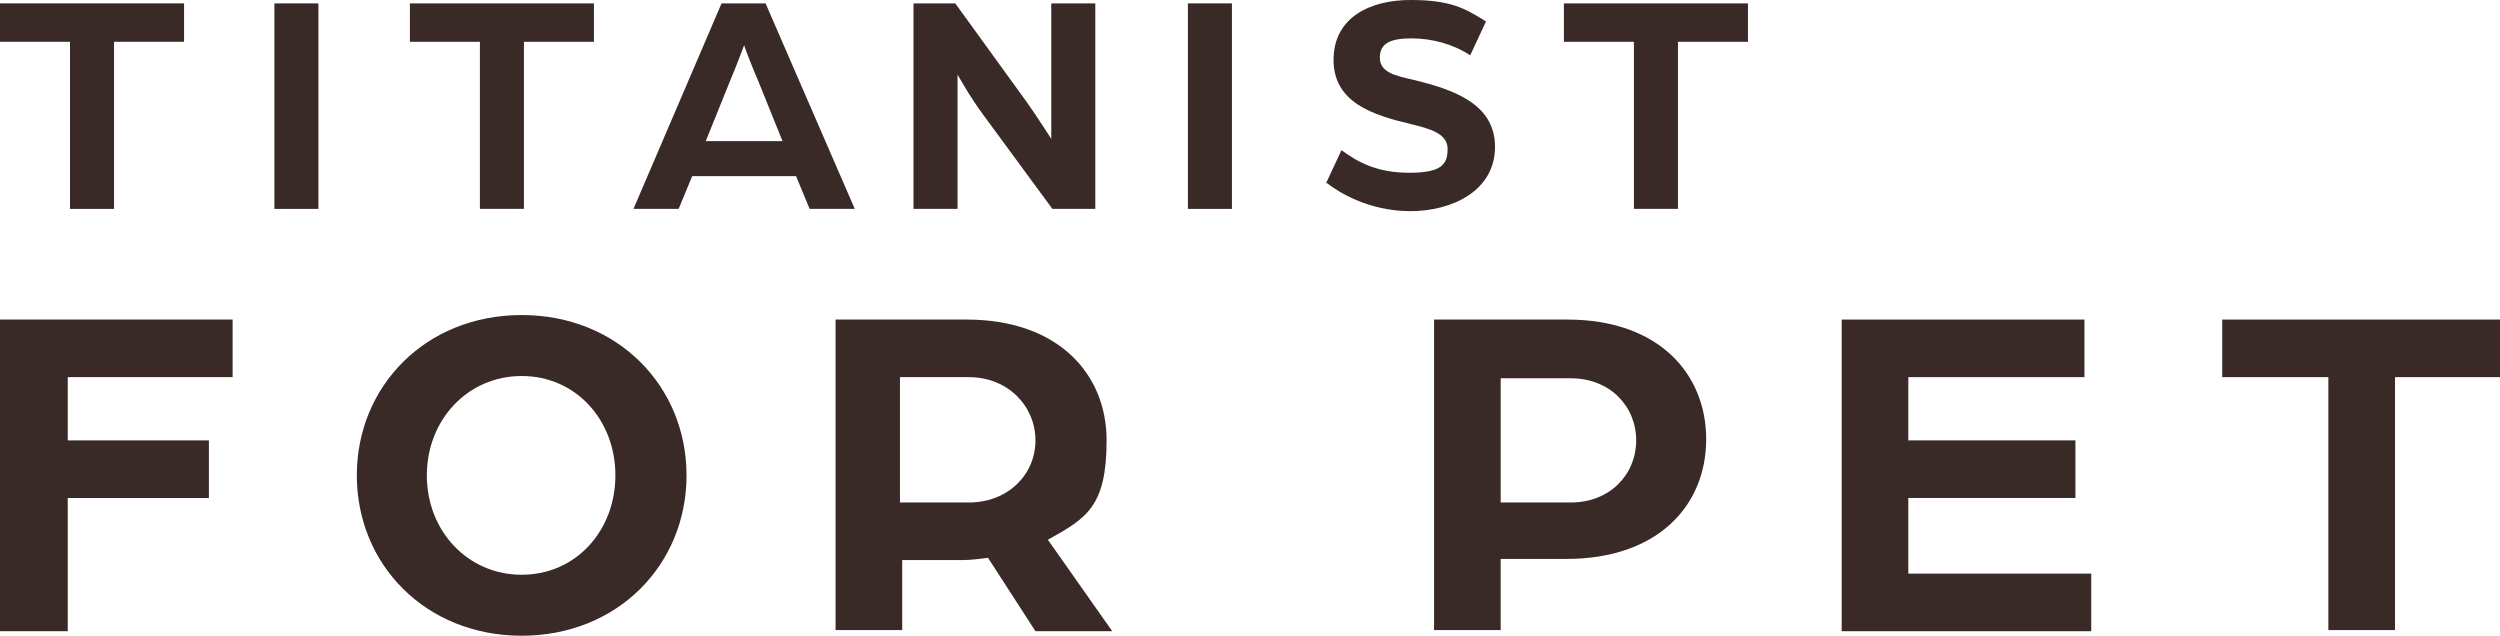
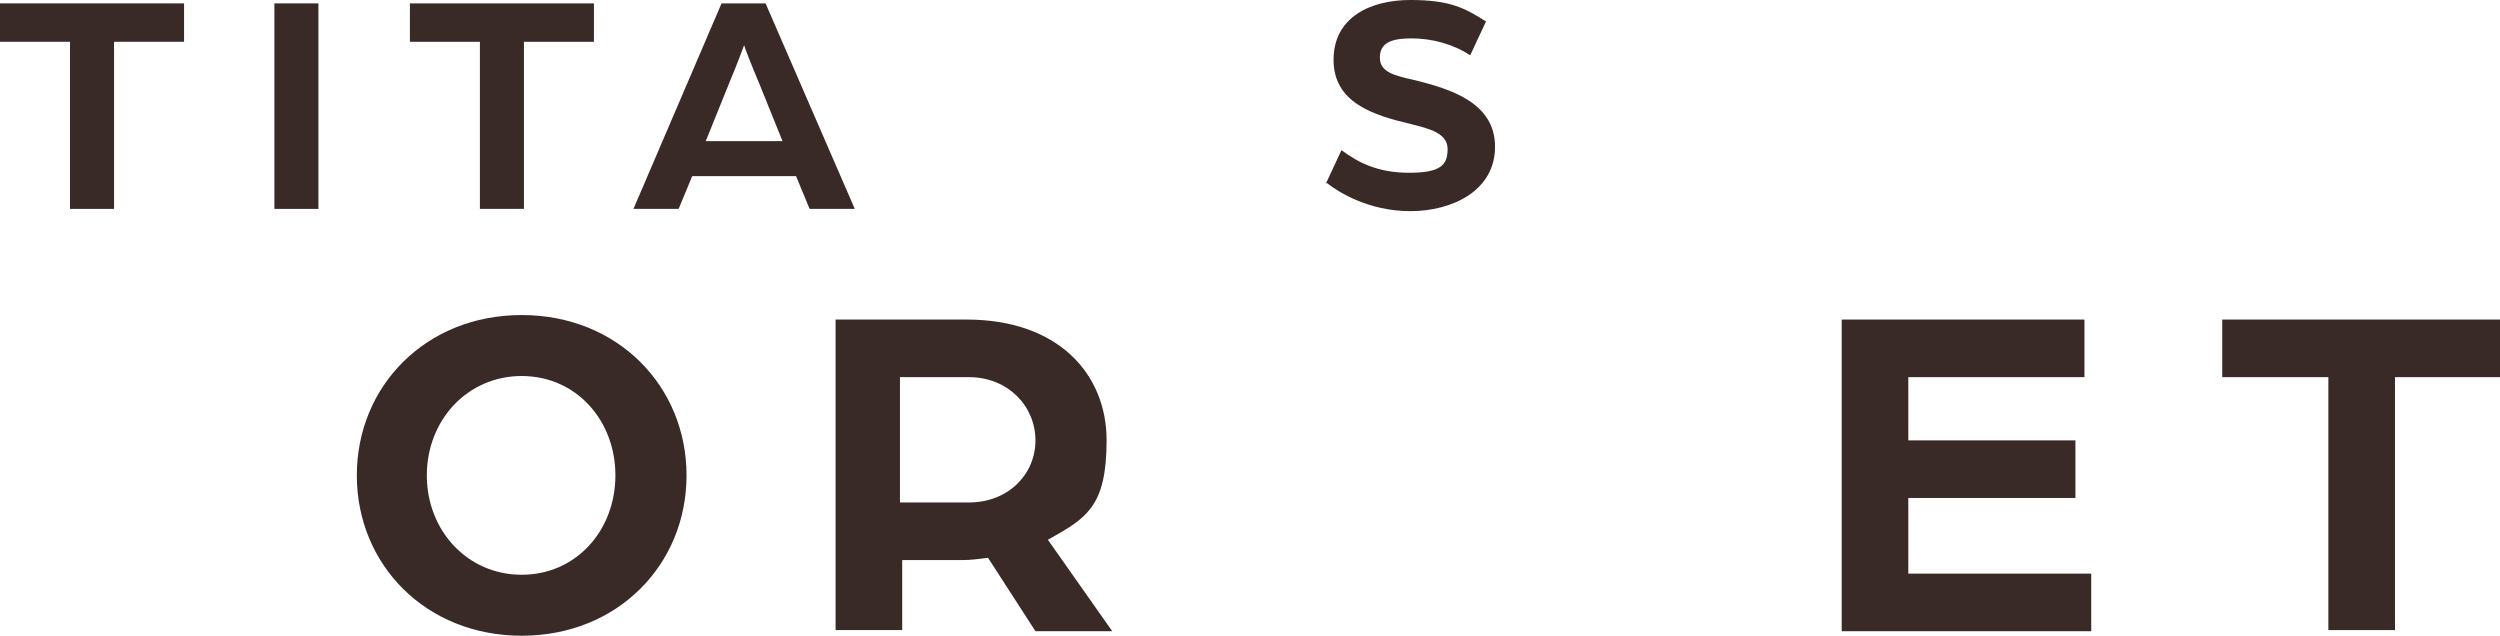
<svg xmlns="http://www.w3.org/2000/svg" id="_レイヤー_1" data-name="レイヤー_1" version="1.1" viewBox="0 0 221.4 56.3">
  <defs>
    <style>
      .st0 {
        fill: #392a27;
      }
    </style>
  </defs>
  <g>
-     <path class="st0" d="M0,28.3h20.6v5.1H6v5.6h12.5v5.1H6v11.8H0v-27.5Z" />
    <path class="st0" d="M31.6,42.1c0-7.9,6.1-14.2,14.6-14.2s14.6,6.3,14.6,14.2-6.1,14.2-14.6,14.2-14.6-6.3-14.6-14.2ZM54.5,42.1c0-4.9-3.5-8.8-8.3-8.8s-8.4,3.9-8.4,8.8,3.6,8.8,8.4,8.8,8.3-3.9,8.3-8.8Z" />
    <path class="st0" d="M73.8,28.3h11.8c8.1,0,12.4,4.8,12.4,10.7s-1.8,6.9-5.2,8.8l5.7,8.1h-6.8l-4.2-6.5c-.8.1-1.5.2-2.3.2h-5.3v6.2h-5.9v-27.5ZM85.8,44.5c3.5,0,5.9-2.5,5.9-5.5s-2.4-5.6-5.9-5.6h-6.1v11.1h6Z" />
-     <path class="st0" d="M127,28.3h11.8c8.1,0,12.3,4.8,12.3,10.6s-4.2,10.6-12.4,10.6h-5.8v6.3h-5.9v-27.5ZM139.1,44.5c3.5,0,5.8-2.5,5.8-5.5s-2.3-5.5-5.8-5.5h-6.2v11h6.1Z" />
    <path class="st0" d="M163.1,28.3h21.5v5.1h-15.6v5.6h14.8v5.1h-14.8v6.7h16.2v5.1h-22.1v-27.5Z" />
    <path class="st0" d="M206.1,33.4h-9.3v-5.1h24.6v5.1h-9.3v22.4h-5.9v-22.4Z" />
  </g>
  <g>
    <path class="st0" d="M6.2,3.7H0V.3h16.3v3.4h-6.2v14.8h-3.9V3.7Z" />
    <path class="st0" d="M24.3.3h3.9v18.2h-3.9V.3Z" />
    <path class="st0" d="M42.5,3.7h-6.2V.3h16.3v3.4h-6.2v14.8h-3.9V3.7Z" />
    <path class="st0" d="M63.9.3h3.9l7.9,18.2h-4l-1.2-2.9h-9.2l-1.2,2.9h-4L63.9.3ZM69.3,12.5l-2.1-5.2c-.6-1.4-1.3-3.2-1.3-3.3,0,0-.7,1.9-1.3,3.3l-2.1,5.2h6.8Z" />
-     <path class="st0" d="M80.8.3h3.8l6.3,8.7c1,1.4,2.2,3.3,2.2,3.3V.3h3.9v18.2h-3.8l-6.1-8.3c-1.2-1.6-2.3-3.6-2.3-3.6v11.9h-3.9V.3Z" />
-     <path class="st0" d="M105.2.3h3.9v18.2h-3.9V.3Z" />
    <path class="st0" d="M117.4,16.3l1.4-3c1.5,1.1,3.2,2,6,2s3.4-.7,3.4-2.1-1.6-1.8-3.2-2.2c-3.4-.8-6.9-1.9-6.9-5.7s3.3-5.3,6.8-5.3,4.8.7,6.7,1.9l-1.4,3c-1.5-1-3.4-1.5-5.2-1.5s-2.8.4-2.8,1.7,1.3,1.6,3.1,2c3.2.8,7.1,2,7.1,5.9s-3.8,5.7-7.5,5.7-6.4-1.7-7.4-2.5Z" />
-     <path class="st0" d="M144.7,3.7h-6.2V.3h16.3v3.4h-6.2v14.8h-3.9V3.7Z" />
  </g>
</svg>